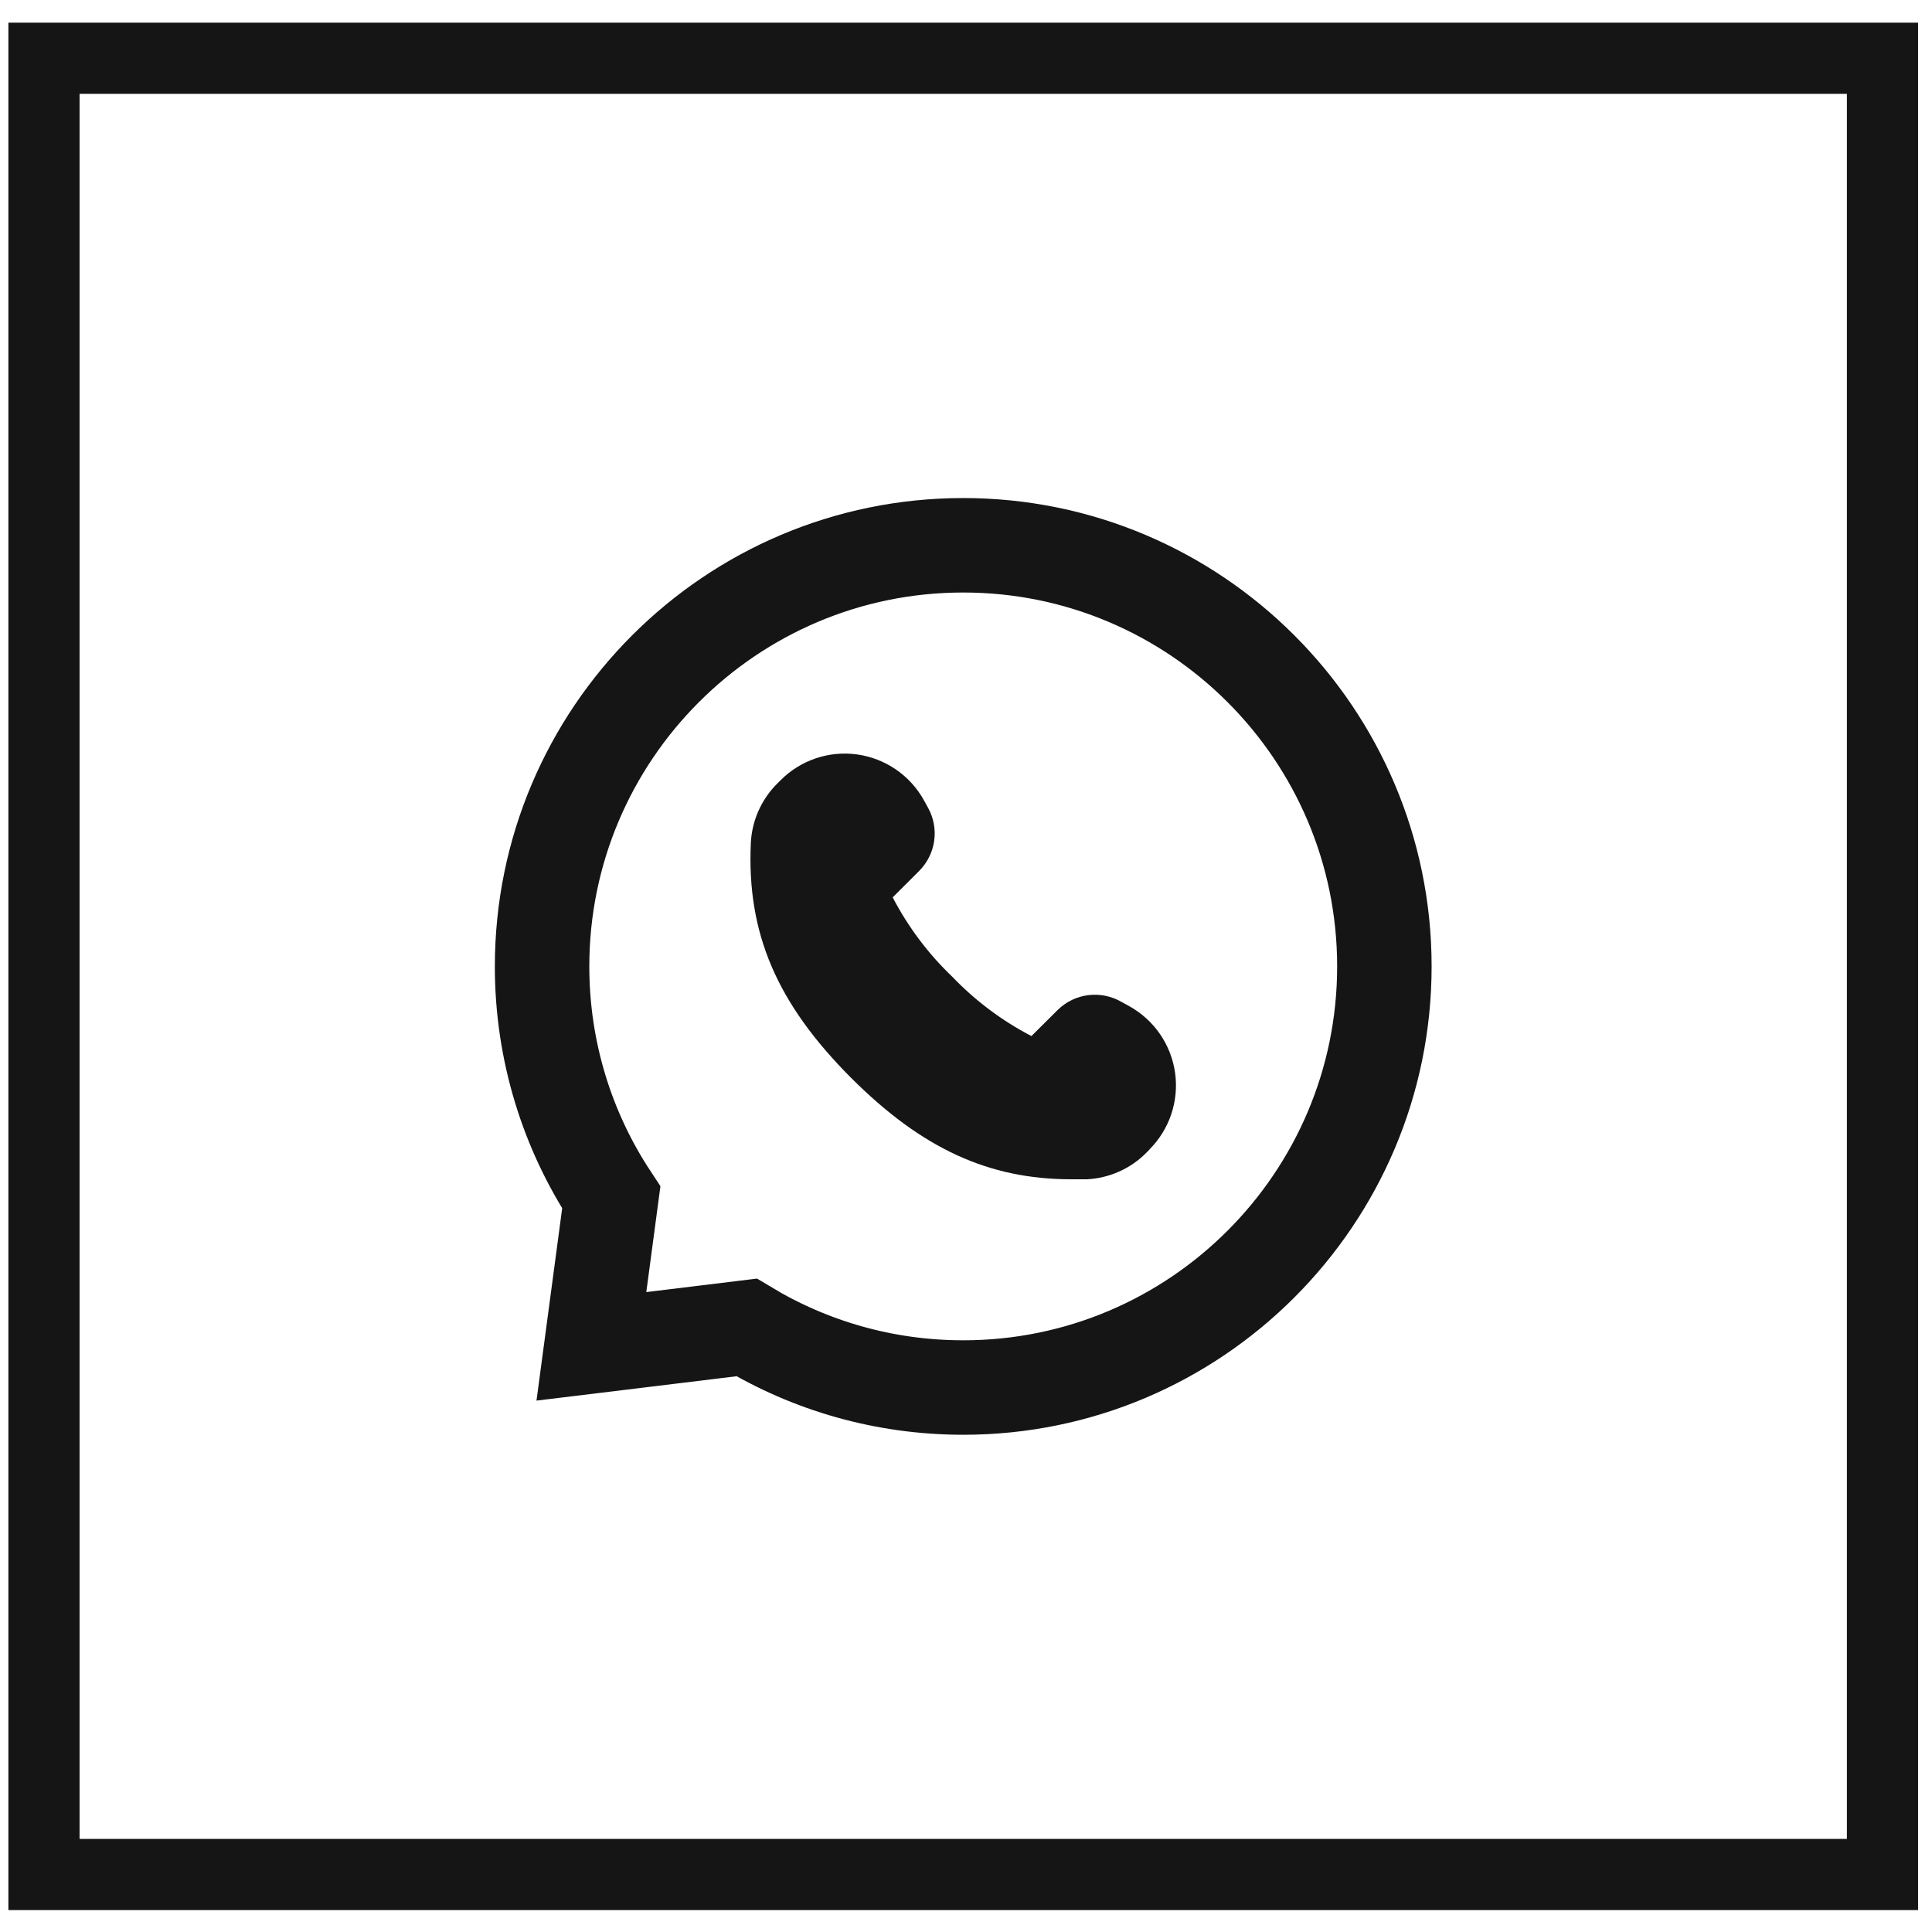
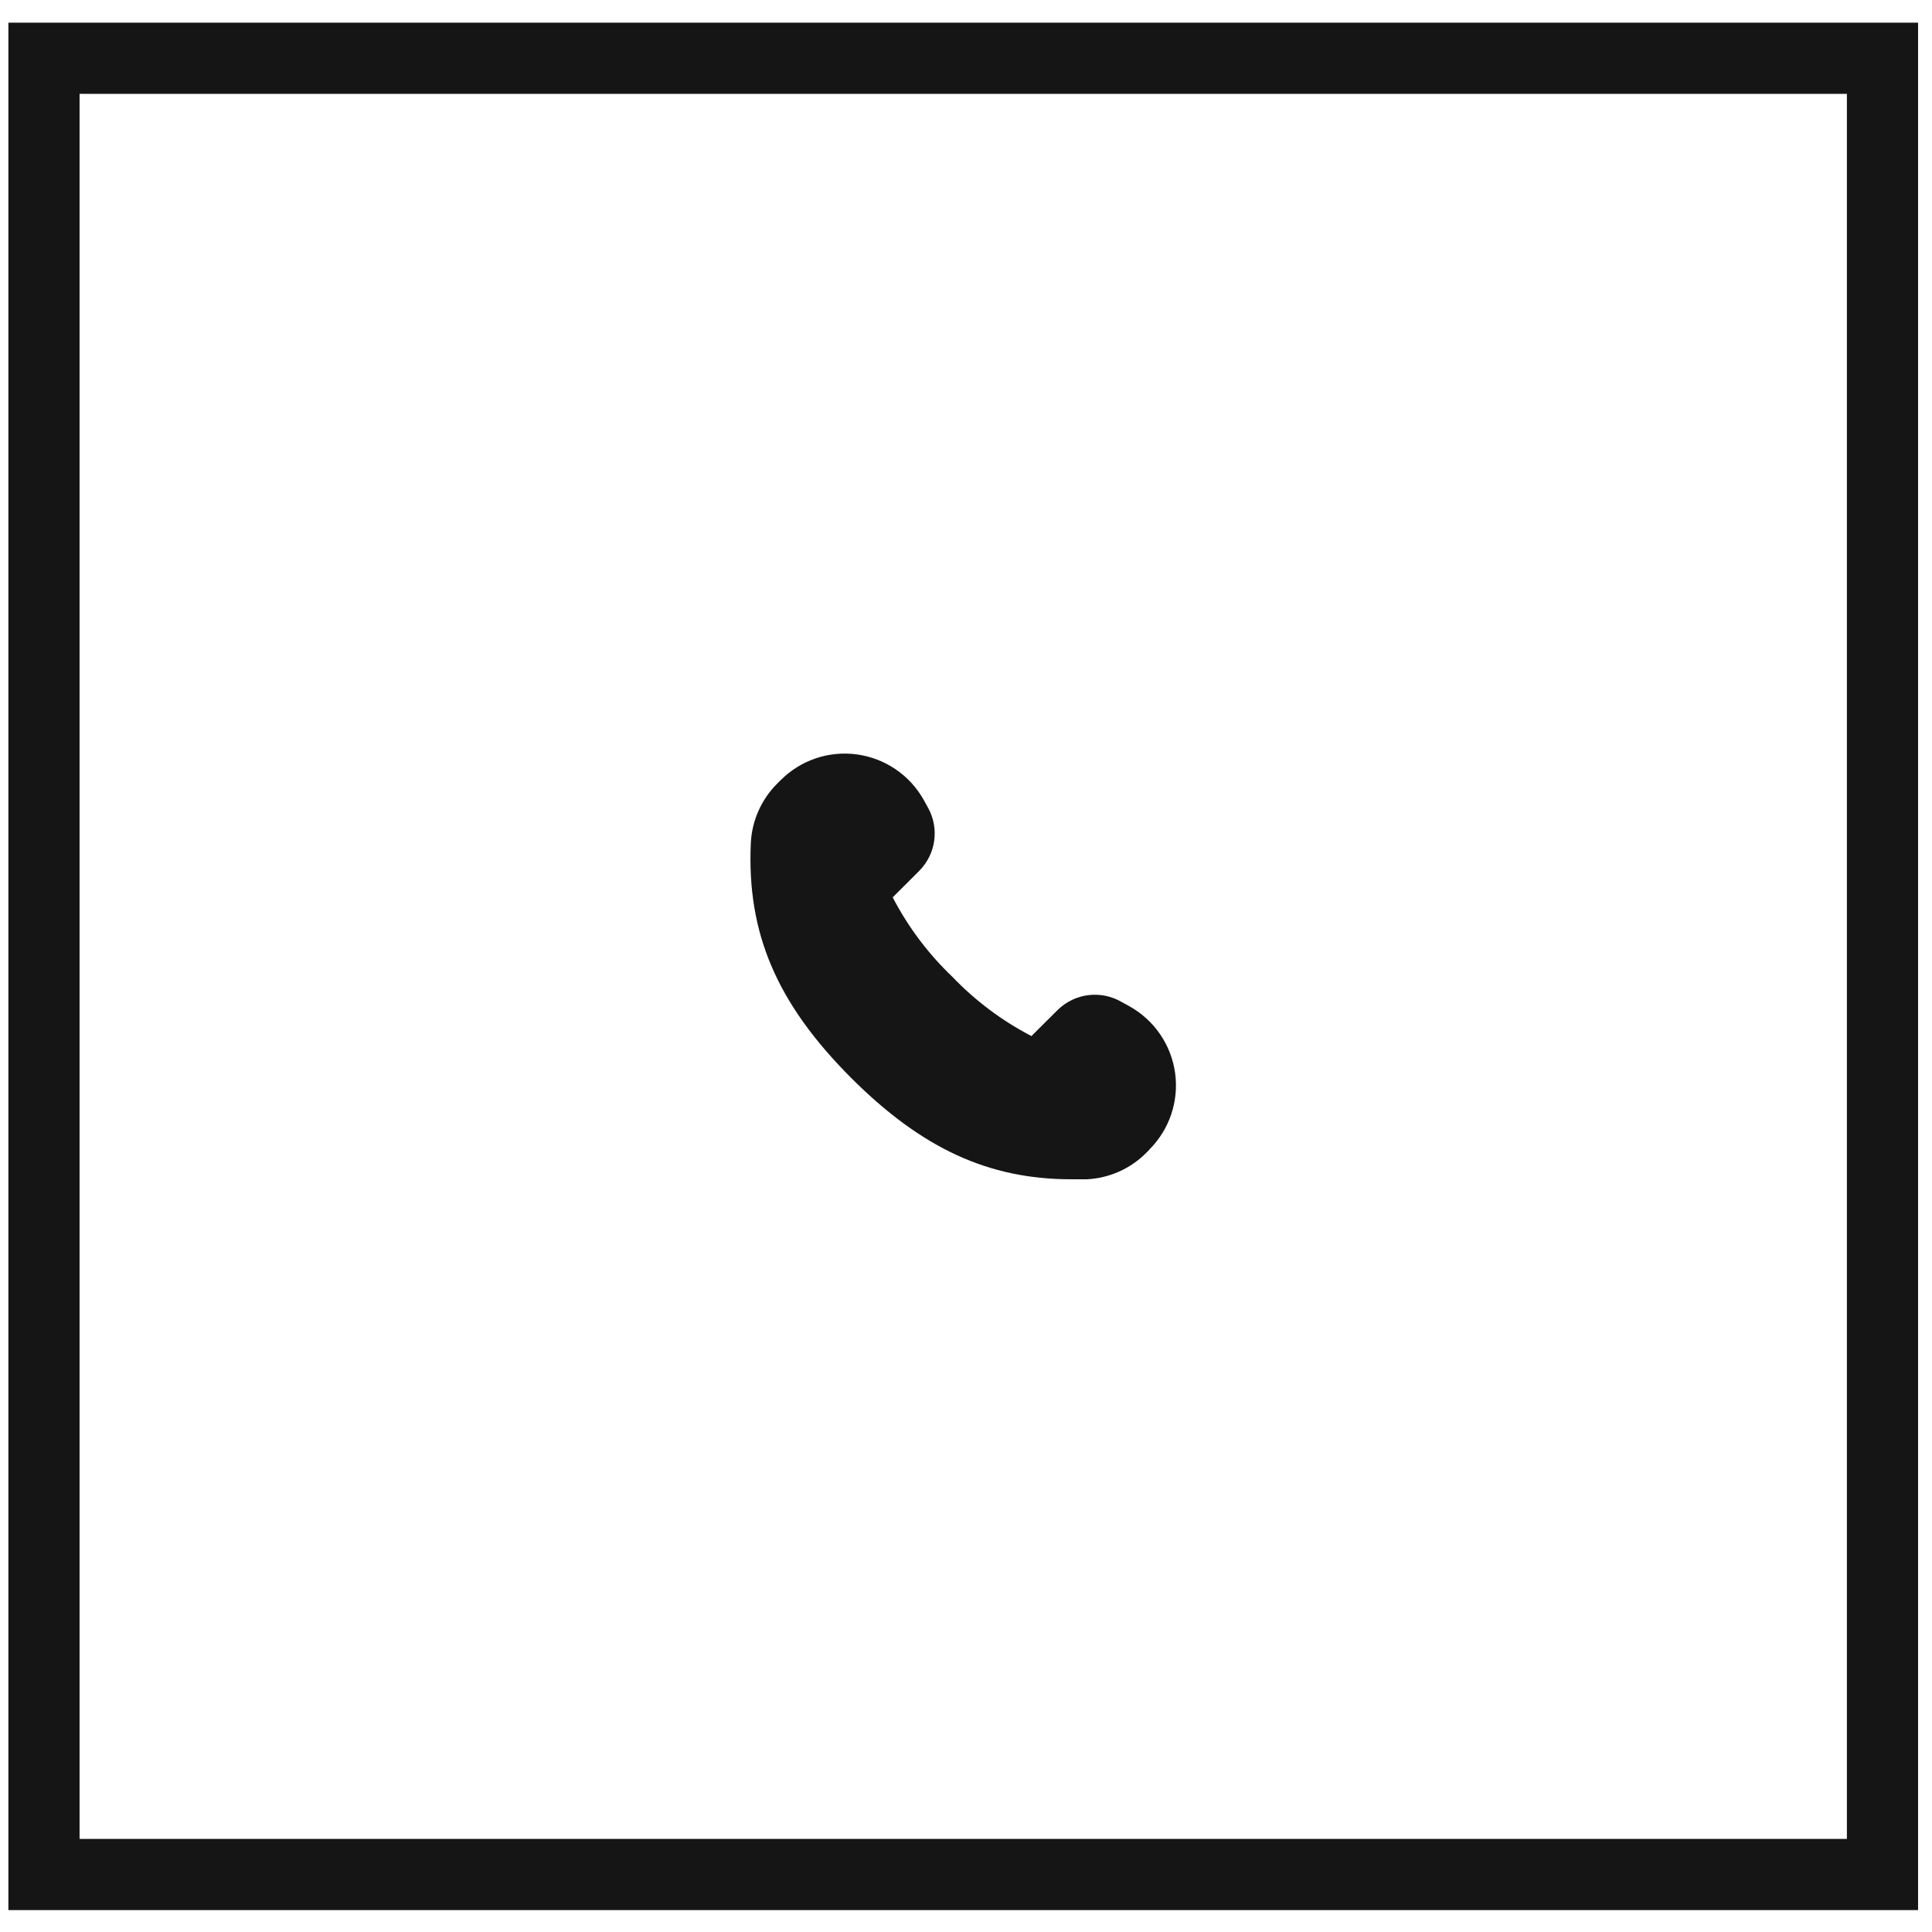
<svg xmlns="http://www.w3.org/2000/svg" width="38" height="38" viewBox="0 0 38 38" fill="none">
  <rect x="0.865" y="1.146" width="36.161" height="35.723" stroke="#151515" stroke-width="1.4" />
-   <path d="M11.791 25.291L11.632 26.481L12.824 26.336L14.685 26.109C15.933 26.861 17.389 27.291 18.948 27.291C23.516 27.291 27.229 23.576 27.229 19.008C27.229 14.44 23.516 10.725 18.948 10.725H18.944C14.376 10.725 10.662 14.439 10.662 19.008C10.662 20.683 11.162 22.247 12.023 23.552L11.791 25.291Z" stroke="#151515" stroke-width="1.858" />
  <path d="M22.609 22.611L22.547 22.673C22.236 22.987 21.819 23.173 21.378 23.195H21.07C19.441 23.195 18.131 22.587 16.748 21.208C15.279 19.739 14.686 18.355 14.768 16.578H14.768C14.79 16.137 14.977 15.72 15.29 15.409L15.353 15.347C15.747 14.95 16.305 14.762 16.859 14.839C17.412 14.916 17.898 15.248 18.17 15.736L18.256 15.892H18.256C18.364 16.089 18.406 16.316 18.374 16.539C18.343 16.762 18.239 16.968 18.081 17.128L17.558 17.65C17.86 18.23 18.255 18.757 18.728 19.209C19.18 19.681 19.706 20.076 20.287 20.378L20.805 19.863C20.968 19.703 21.179 19.601 21.406 19.573C21.633 19.545 21.862 19.592 22.06 19.707L22.216 19.793C22.704 20.065 23.036 20.551 23.113 21.105C23.189 21.659 23.002 22.216 22.605 22.611L22.609 22.611Z" fill="#151515" />
</svg>